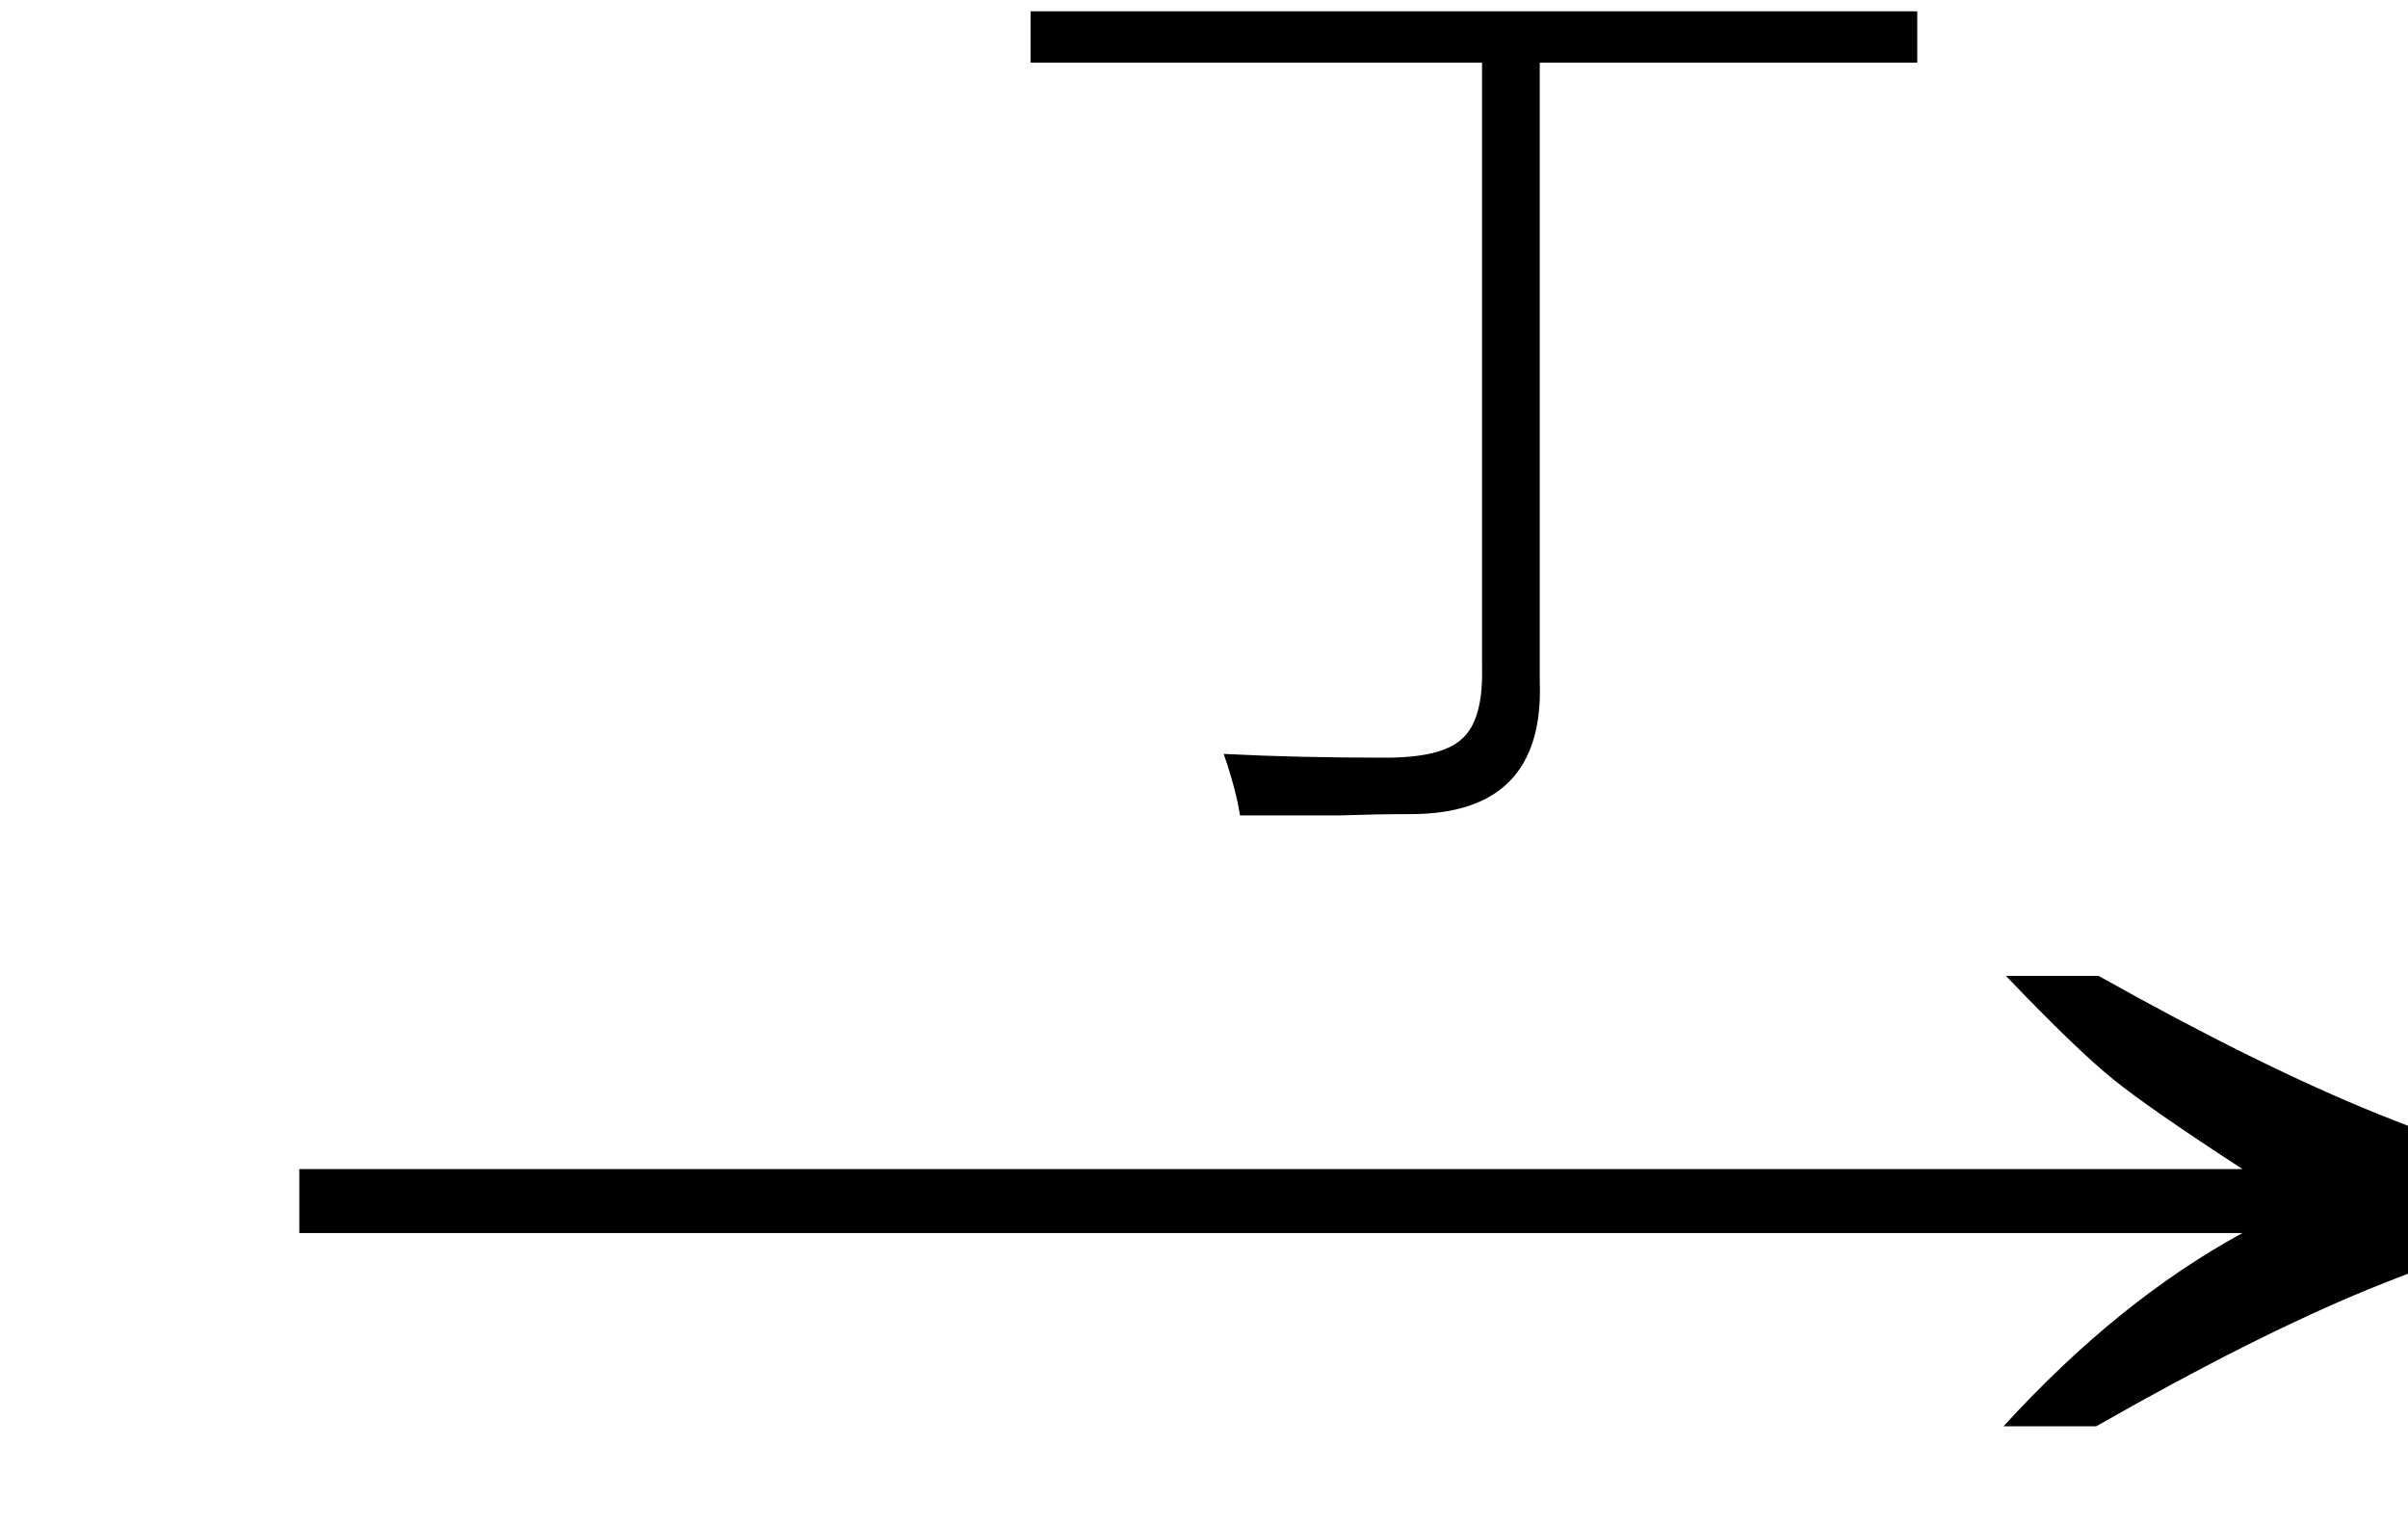
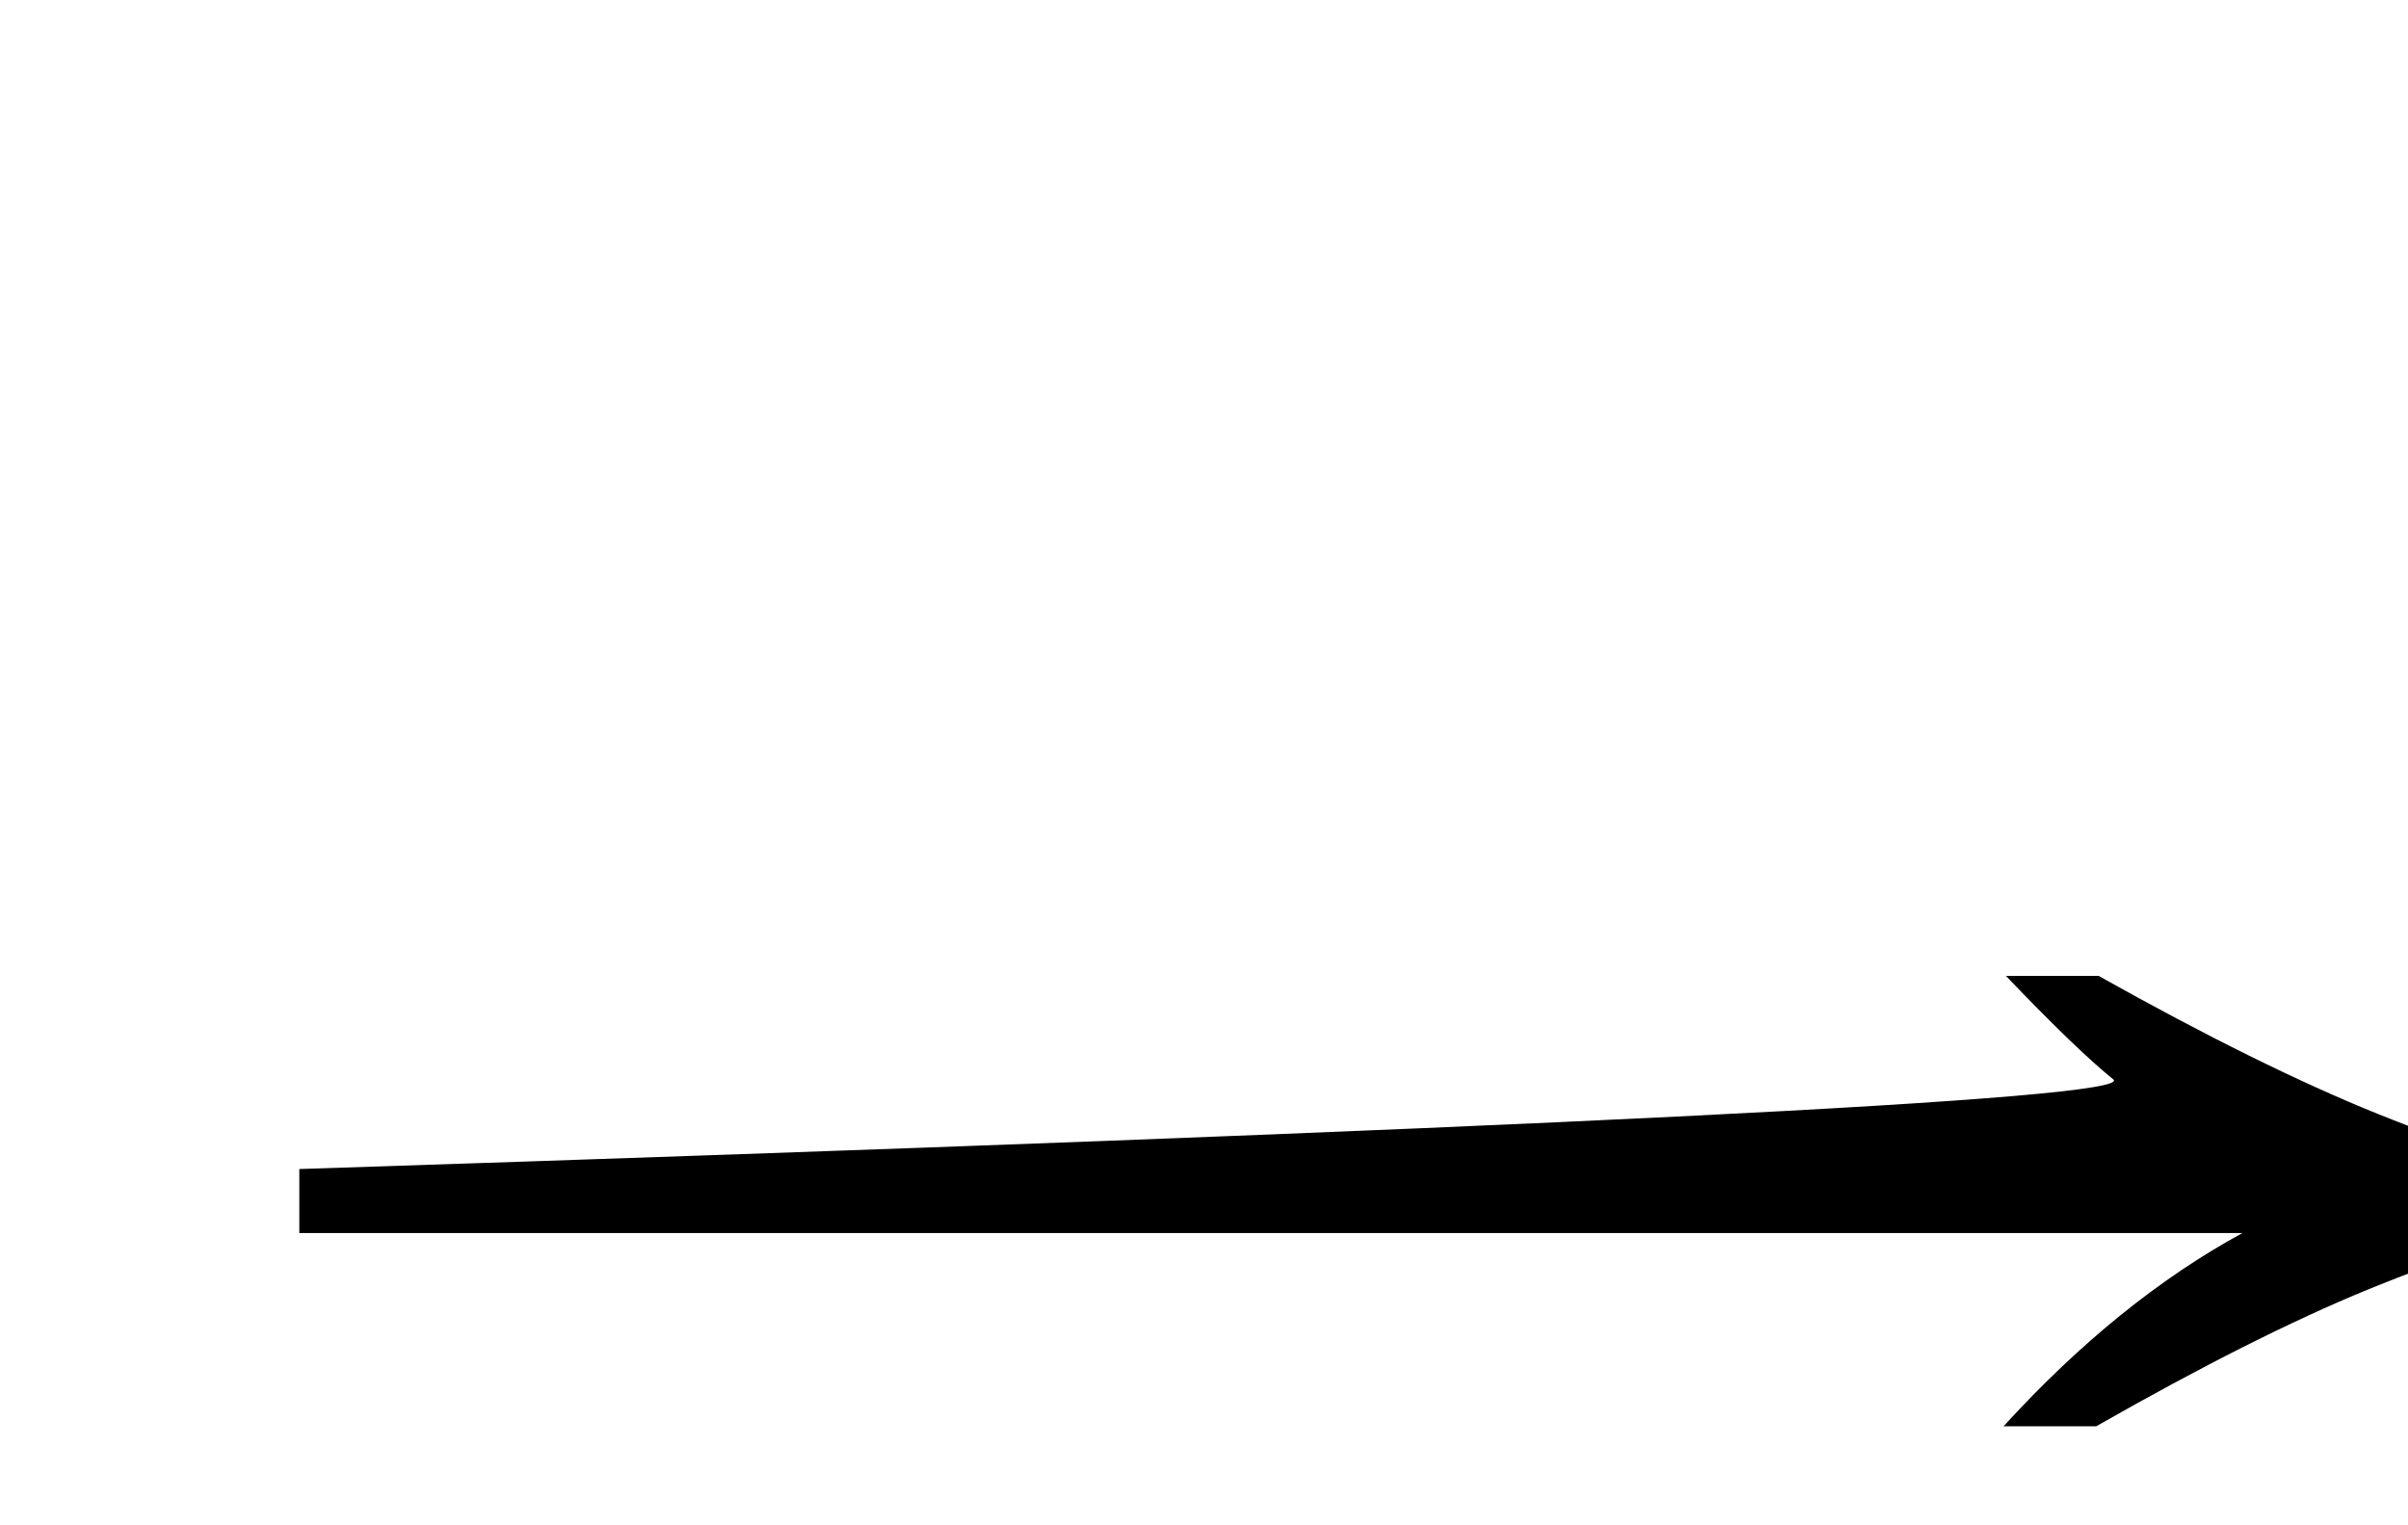
<svg xmlns="http://www.w3.org/2000/svg" stroke-dasharray="none" shape-rendering="auto" font-family="'Dialog'" width="30" text-rendering="auto" fill-opacity="1" contentScriptType="text/ecmascript" color-interpolation="auto" color-rendering="auto" preserveAspectRatio="xMidYMid meet" font-size="12" fill="black" stroke="black" image-rendering="auto" stroke-miterlimit="10" zoomAndPan="magnify" version="1.0" stroke-linecap="square" stroke-linejoin="miter" contentStyleType="text/css" font-style="normal" height="19" stroke-width="1" stroke-dashoffset="0" font-weight="normal" stroke-opacity="1">
  <defs id="genericDefs" />
  <g>
    <g text-rendering="optimizeLegibility" transform="translate(2.514,19) matrix(1.944,0,0,1,0,0)" color-rendering="optimizeQuality" color-interpolation="linearRGB" image-rendering="optimizeQuality">
-       <path d="M12.156 -6.844 Q13.188 -5.719 13.945 -5.125 Q14.703 -4.531 15.375 -4.25 L15.375 -3.891 Q14.609 -3.516 13.883 -2.938 Q13.156 -2.359 12.141 -1.234 L11.547 -1.234 Q12.281 -2.797 13.078 -3.641 L0.625 -3.641 L0.625 -4.438 L13.078 -4.438 Q12.484 -5.188 12.25 -5.555 Q12.016 -5.922 11.562 -6.844 L12.156 -6.844 Z" stroke="none" />
+       <path d="M12.156 -6.844 Q13.188 -5.719 13.945 -5.125 Q14.703 -4.531 15.375 -4.25 L15.375 -3.891 Q14.609 -3.516 13.883 -2.938 Q13.156 -2.359 12.141 -1.234 L11.547 -1.234 Q12.281 -2.797 13.078 -3.641 L0.625 -3.641 L0.625 -4.438 Q12.484 -5.188 12.25 -5.555 Q12.016 -5.922 11.562 -6.844 L12.156 -6.844 Z" stroke="none" />
    </g>
    <g text-rendering="optimizeLegibility" transform="translate(12.386,8.969)" color-rendering="optimizeQuality" color-interpolation="linearRGB" image-rendering="optimizeQuality">
-       <path d="M0.453 -8.828 L11.5 -8.828 L11.5 -8.188 L6.797 -8.188 L6.797 -0.484 Q6.859 1.172 5.188 1.172 Q4.781 1.172 4.297 1.188 Q4.062 1.188 3.781 1.188 Q3.547 1.188 3.062 1.188 Q3.016 0.875 2.859 0.422 Q3.766 0.469 4.875 0.469 Q5.578 0.469 5.828 0.234 Q6.094 0 6.078 -0.656 L6.078 -8.188 L0.453 -8.188 L0.453 -8.828 Z" stroke="none" />
-     </g>
+       </g>
  </g>
</svg>